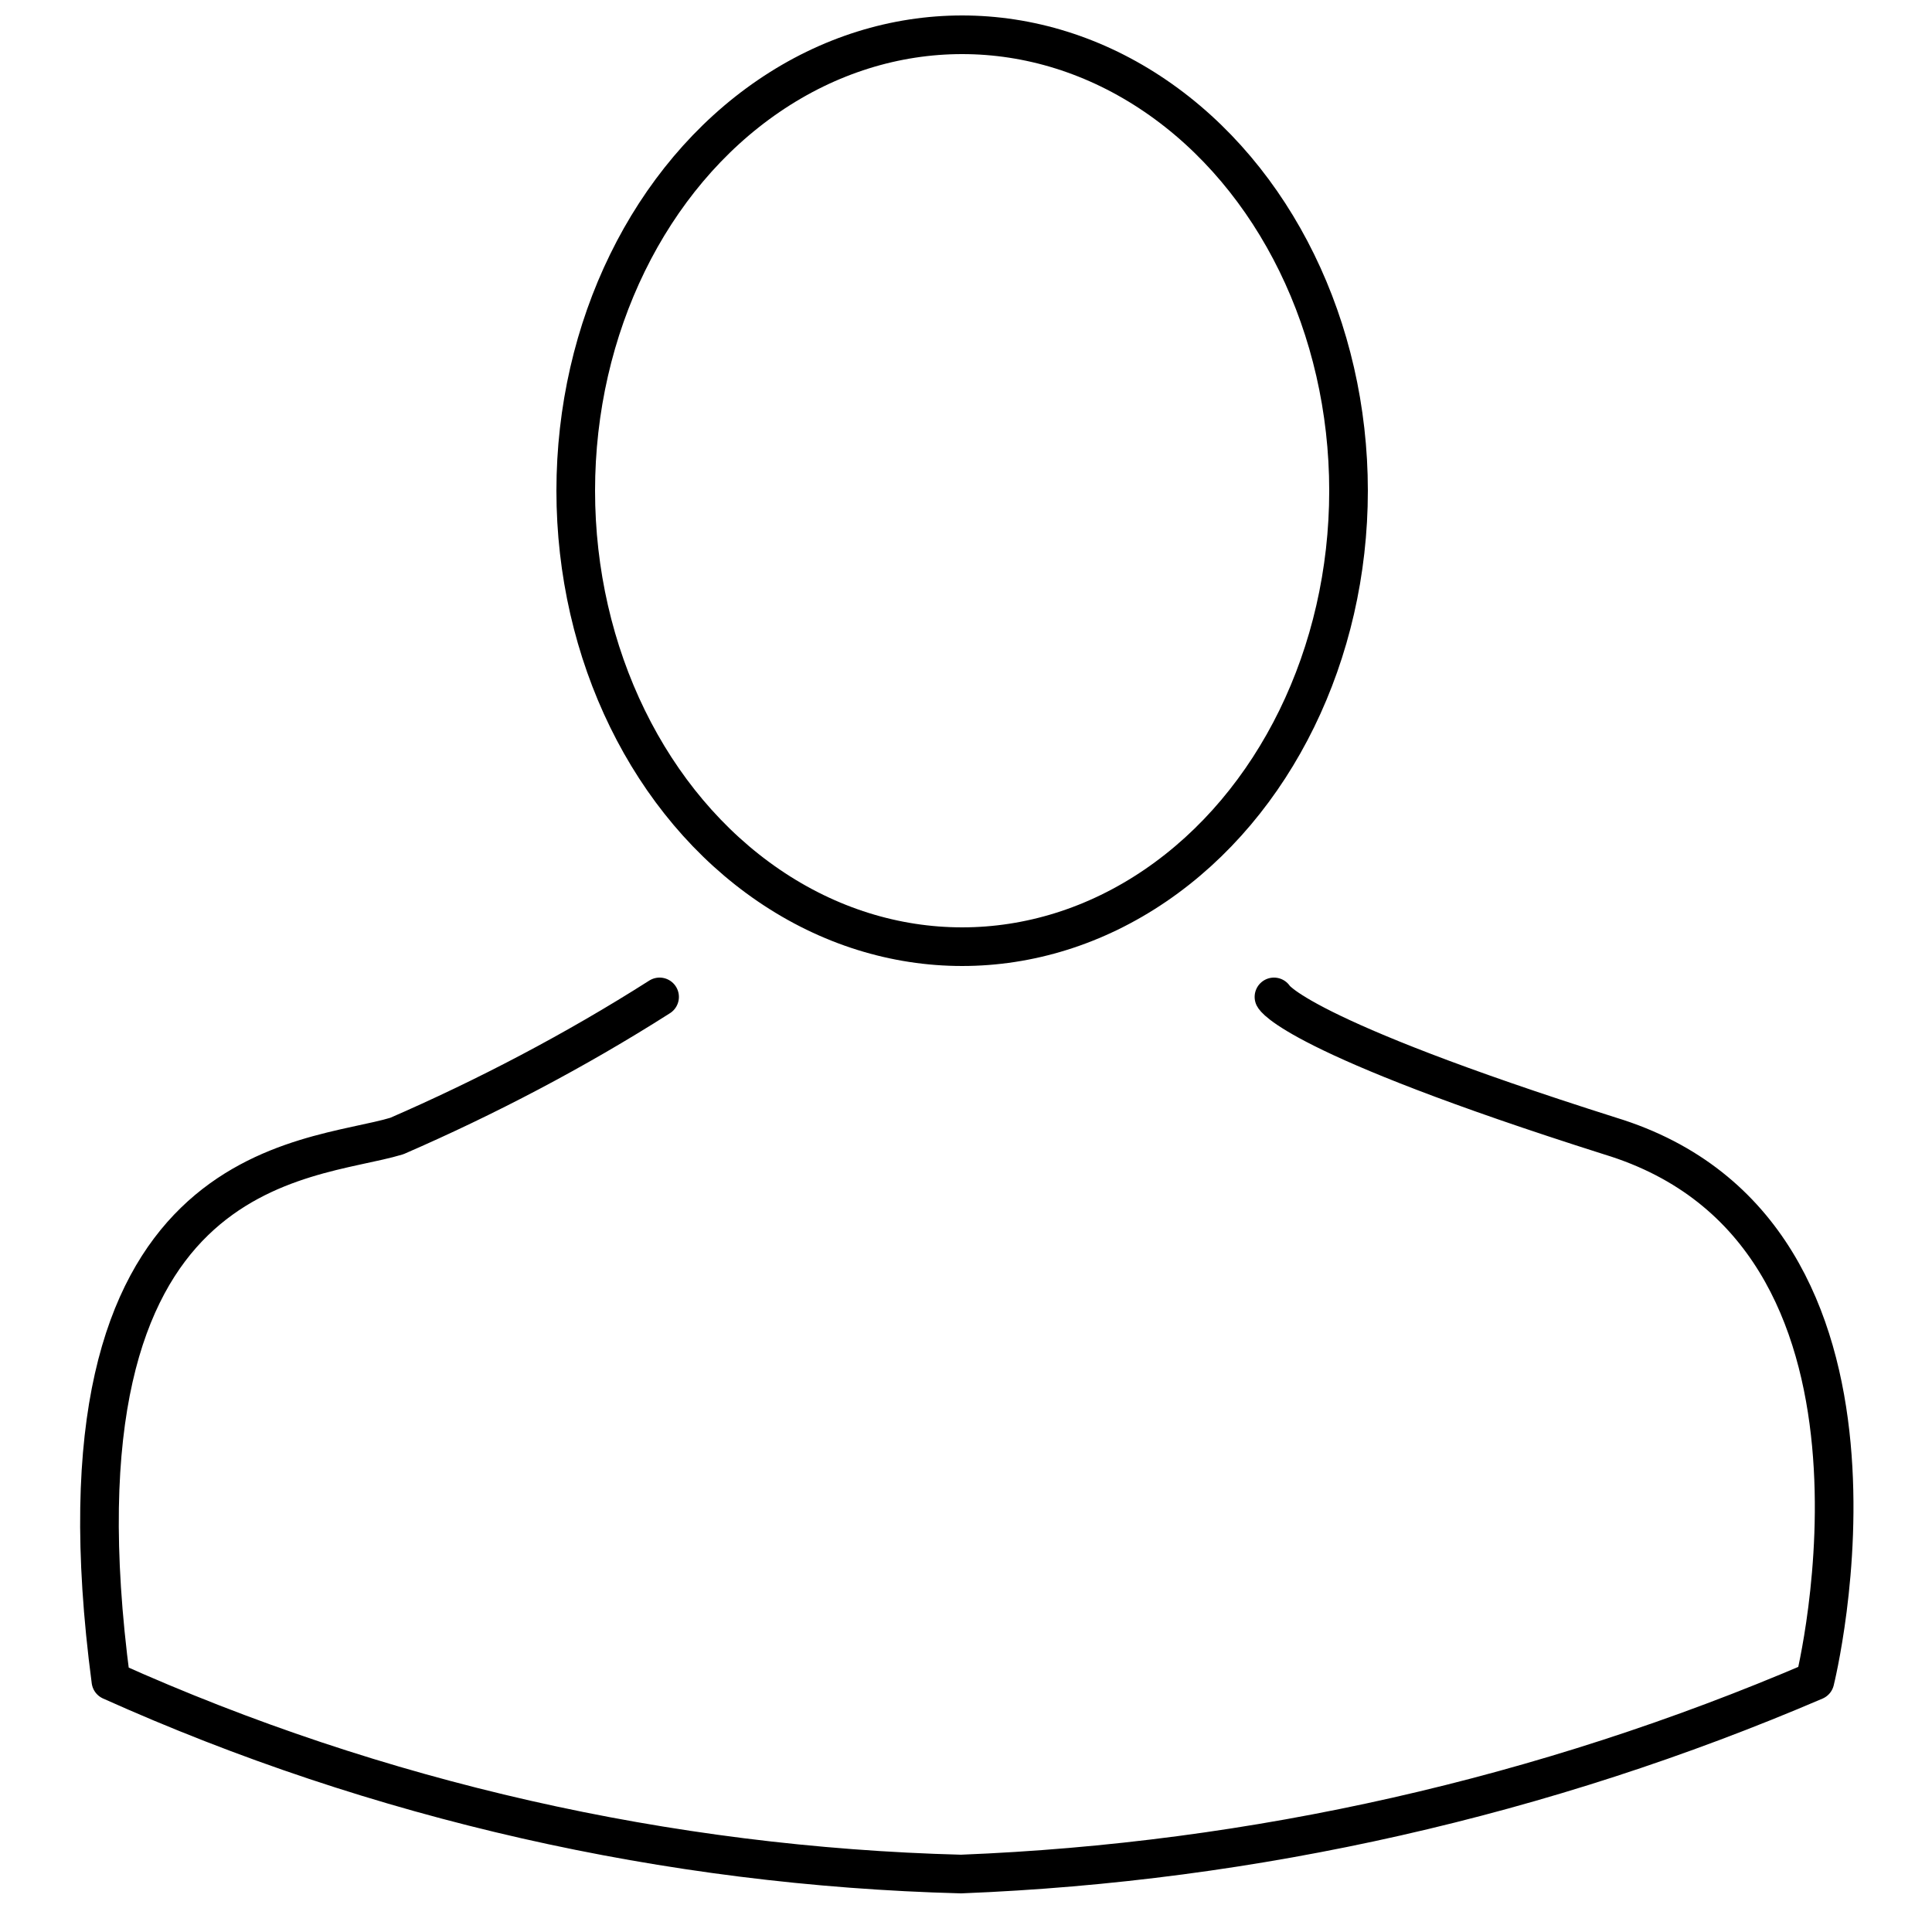
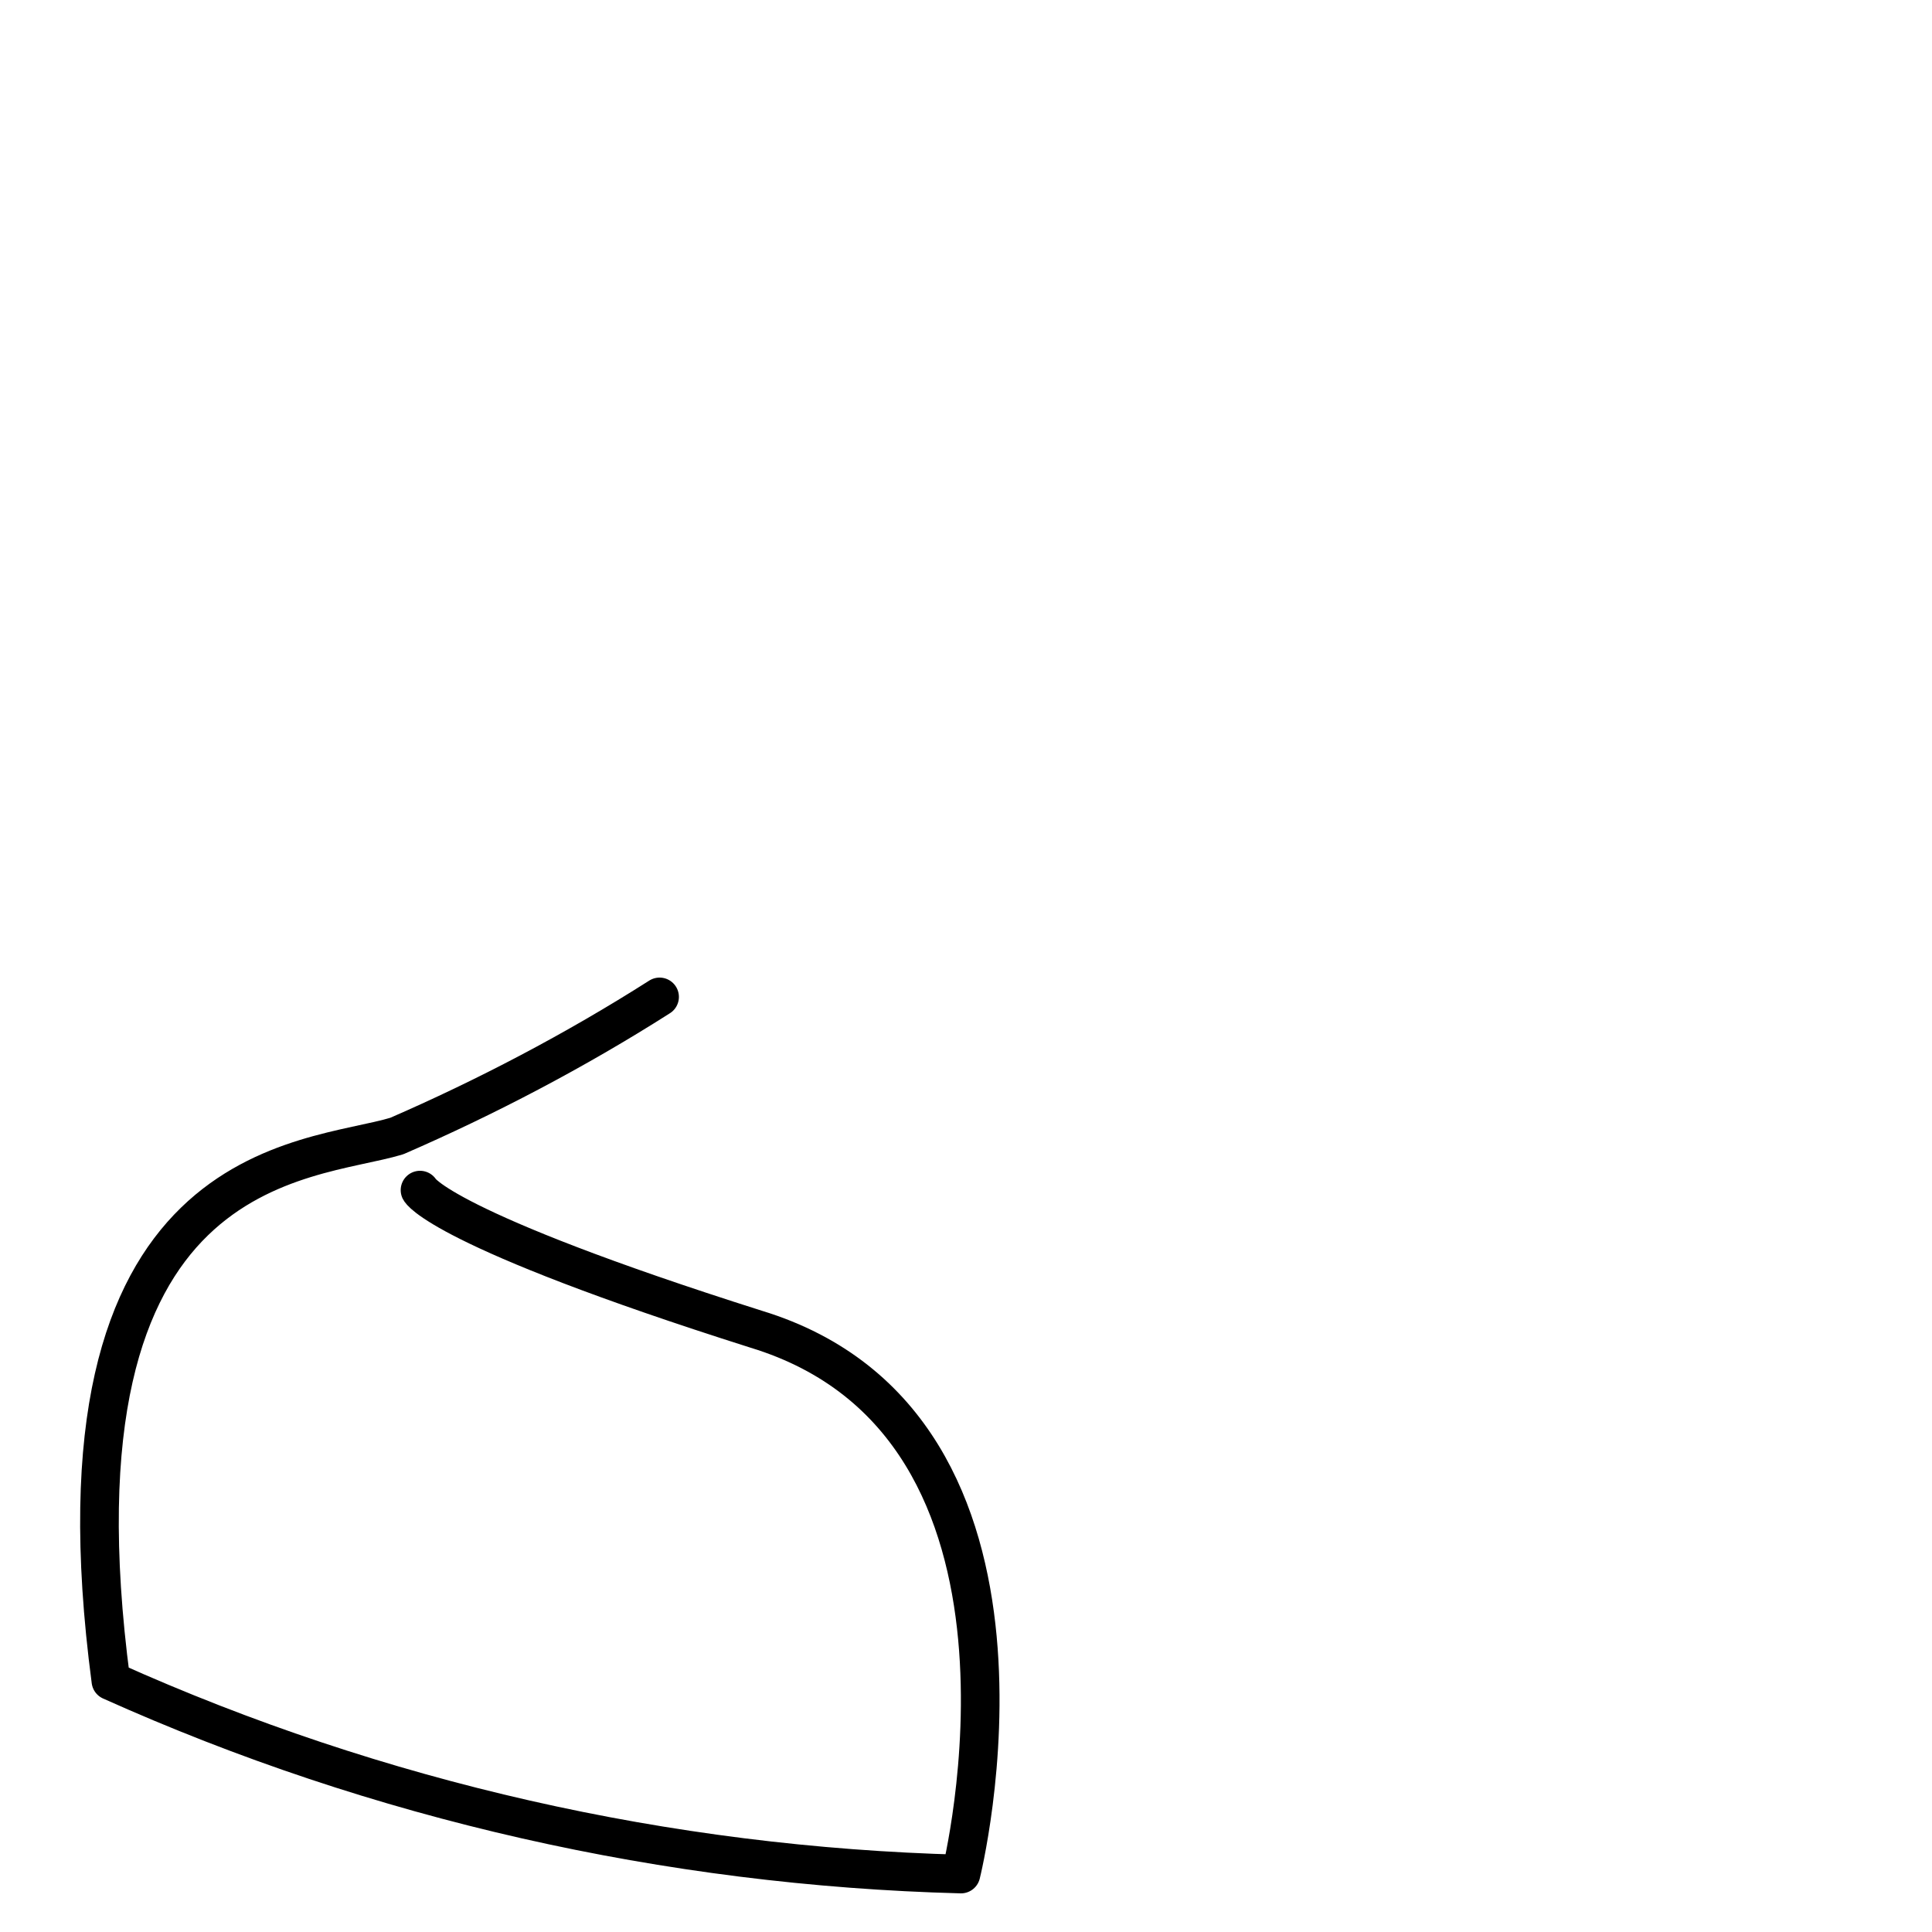
<svg xmlns="http://www.w3.org/2000/svg" version="1.1" id="Layer_1" x="0px" y="0px" viewBox="0 0 50 50" style="enable-background:new 0 0 50 50;" xml:space="preserve">
  <style type="text/css">
	.st0{fill:none;stroke:#000000;stroke-linecap:round;stroke-linejoin:round;}
	.st1{fill:none;stroke:#000000;stroke-miterlimit:10;}
</style>
  <g id="Group_1326" transform="translate(-540.33 -348)">
-     <path id="Path_314" class="st0" d="M557.4,373.8c-2.2,1.4-4.5,2.6-6.8,3.6c-2.3,0.7-9.2,0.5-7.4,14.1c6.9,3.1,14.4,4.8,22,5   c7.6-0.3,15.1-2,22.1-5c0,0,2.9-11.6-5.3-14.1c-8.2-2.6-8.7-3.6-8.7-3.6" />
+     <path id="Path_314" class="st0" d="M557.4,373.8c-2.2,1.4-4.5,2.6-6.8,3.6c-2.3,0.7-9.2,0.5-7.4,14.1c6.9,3.1,14.4,4.8,22,5   c0,0,2.9-11.6-5.3-14.1c-8.2-2.6-8.7-3.6-8.7-3.6" />
  </g>
-   <ellipse class="st1" cx="24.9" cy="12.7" rx="10" ry="11.8" />
</svg>